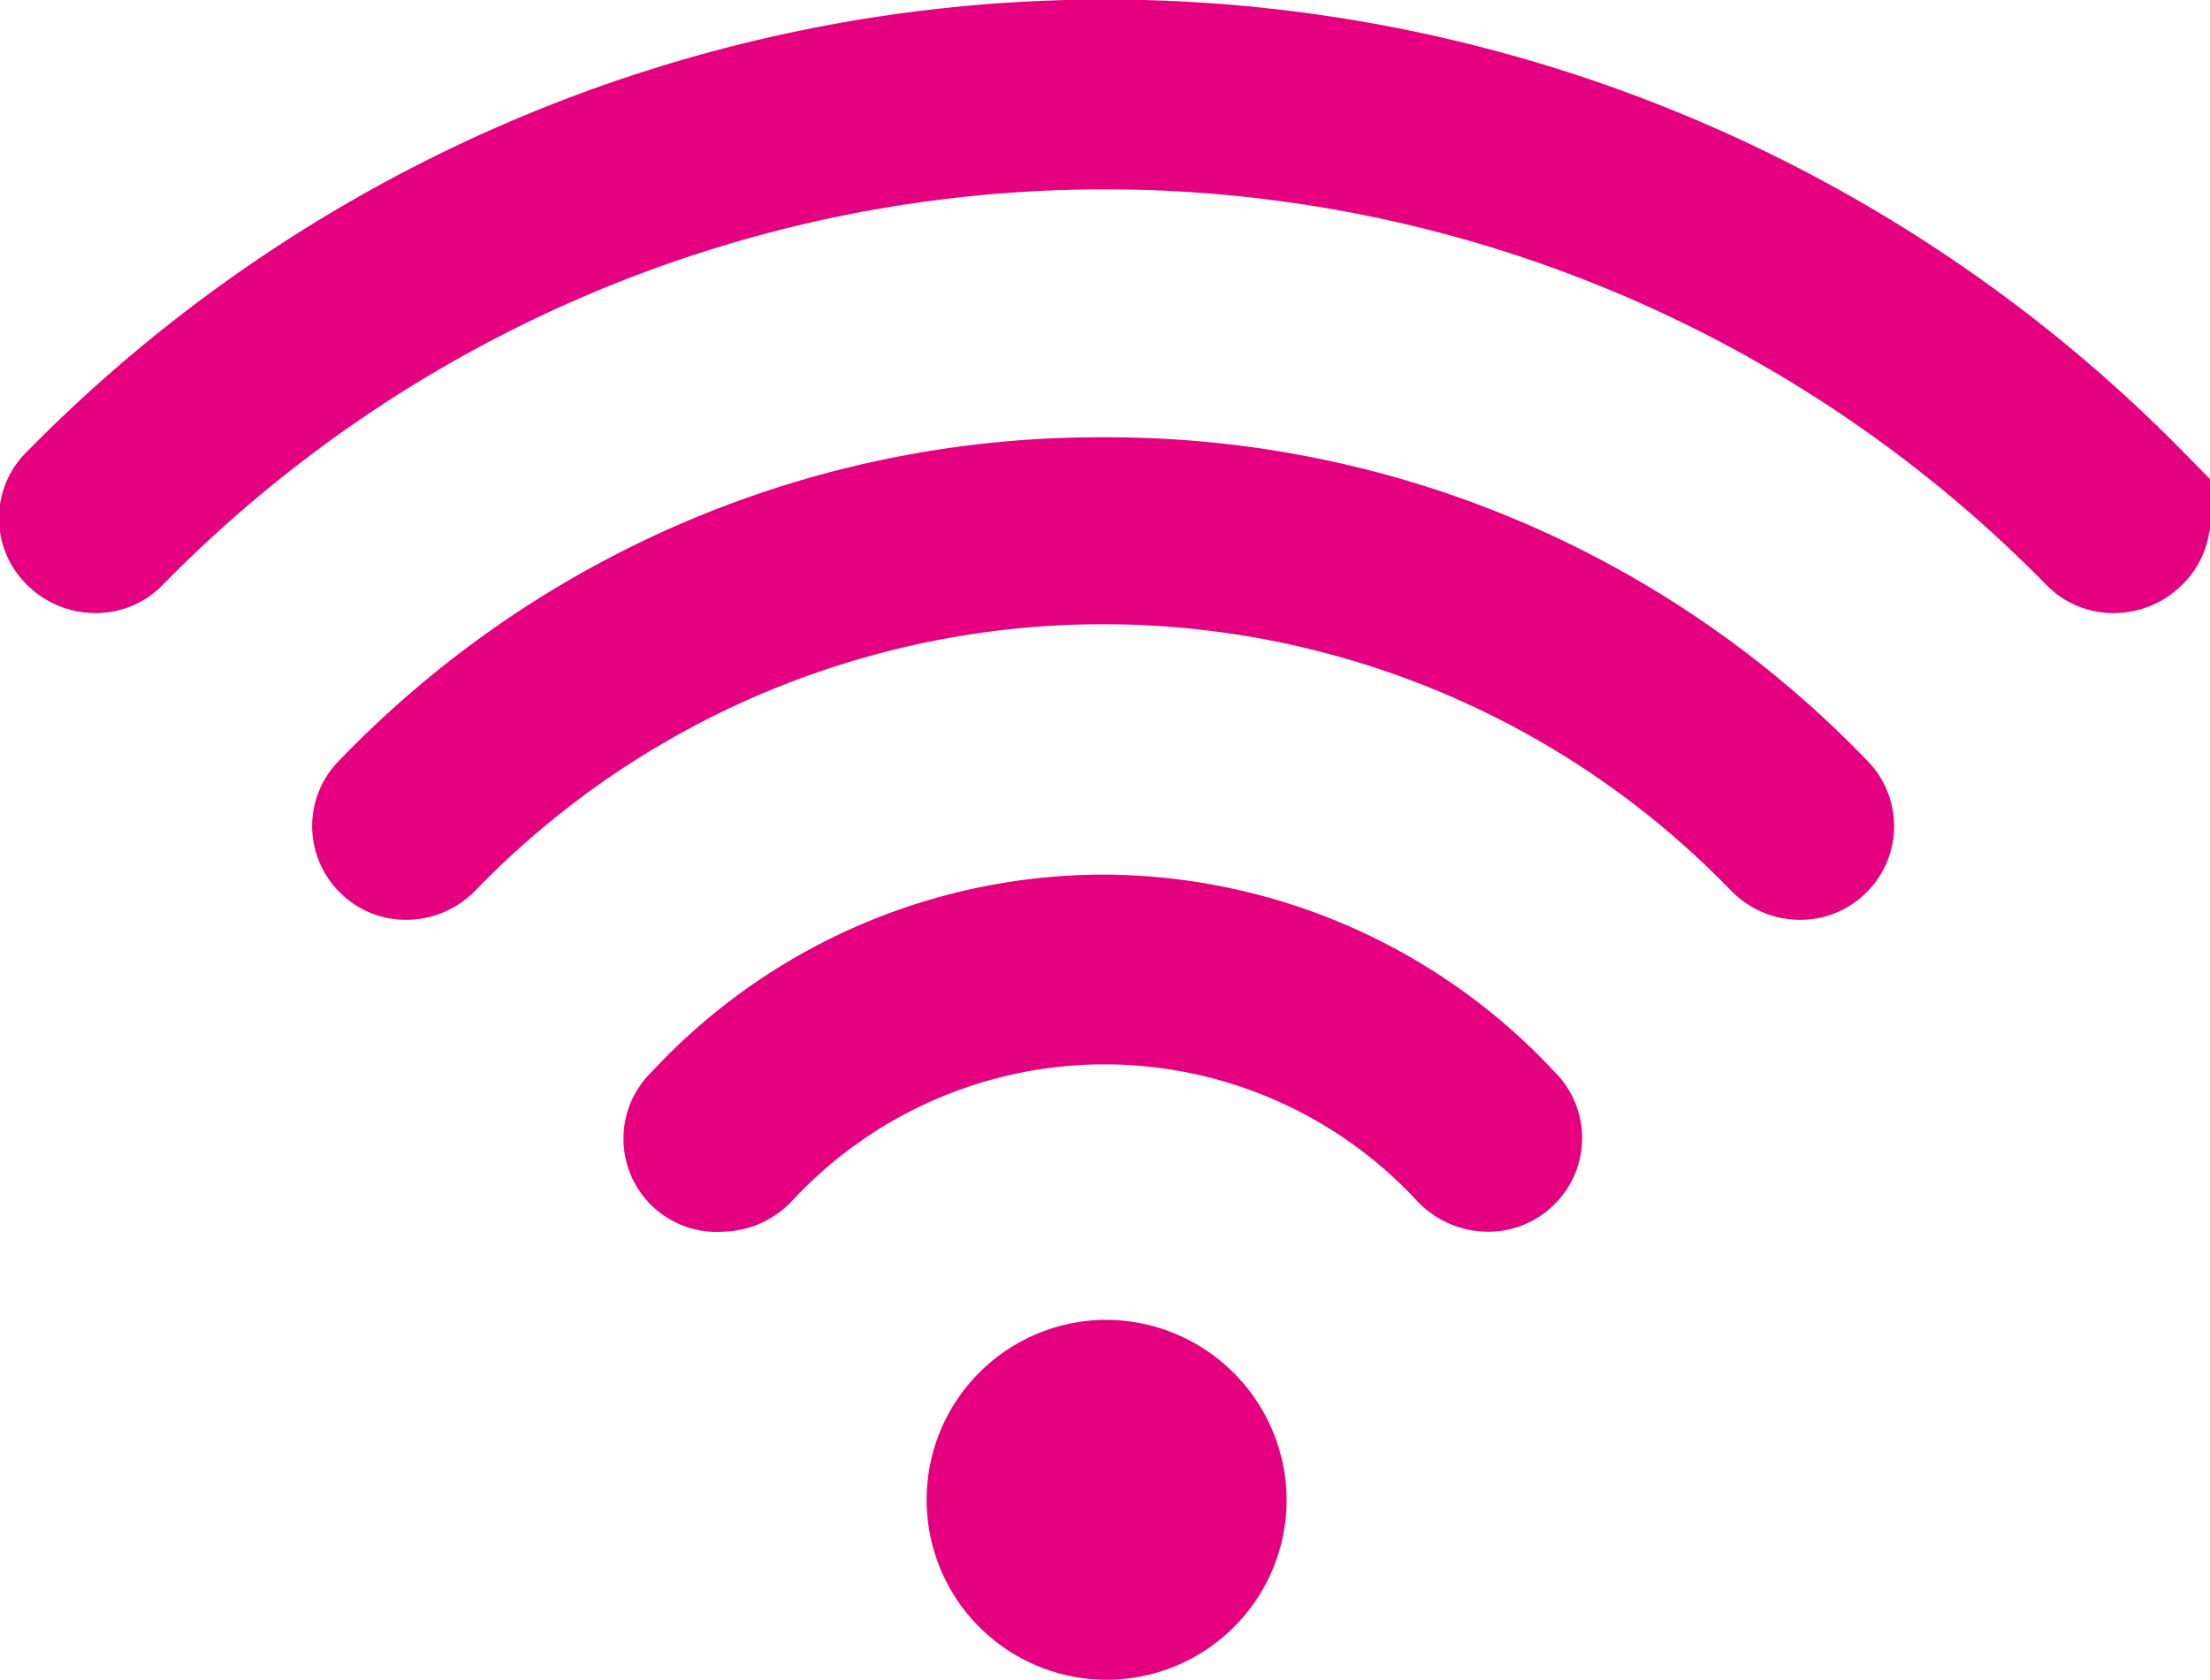
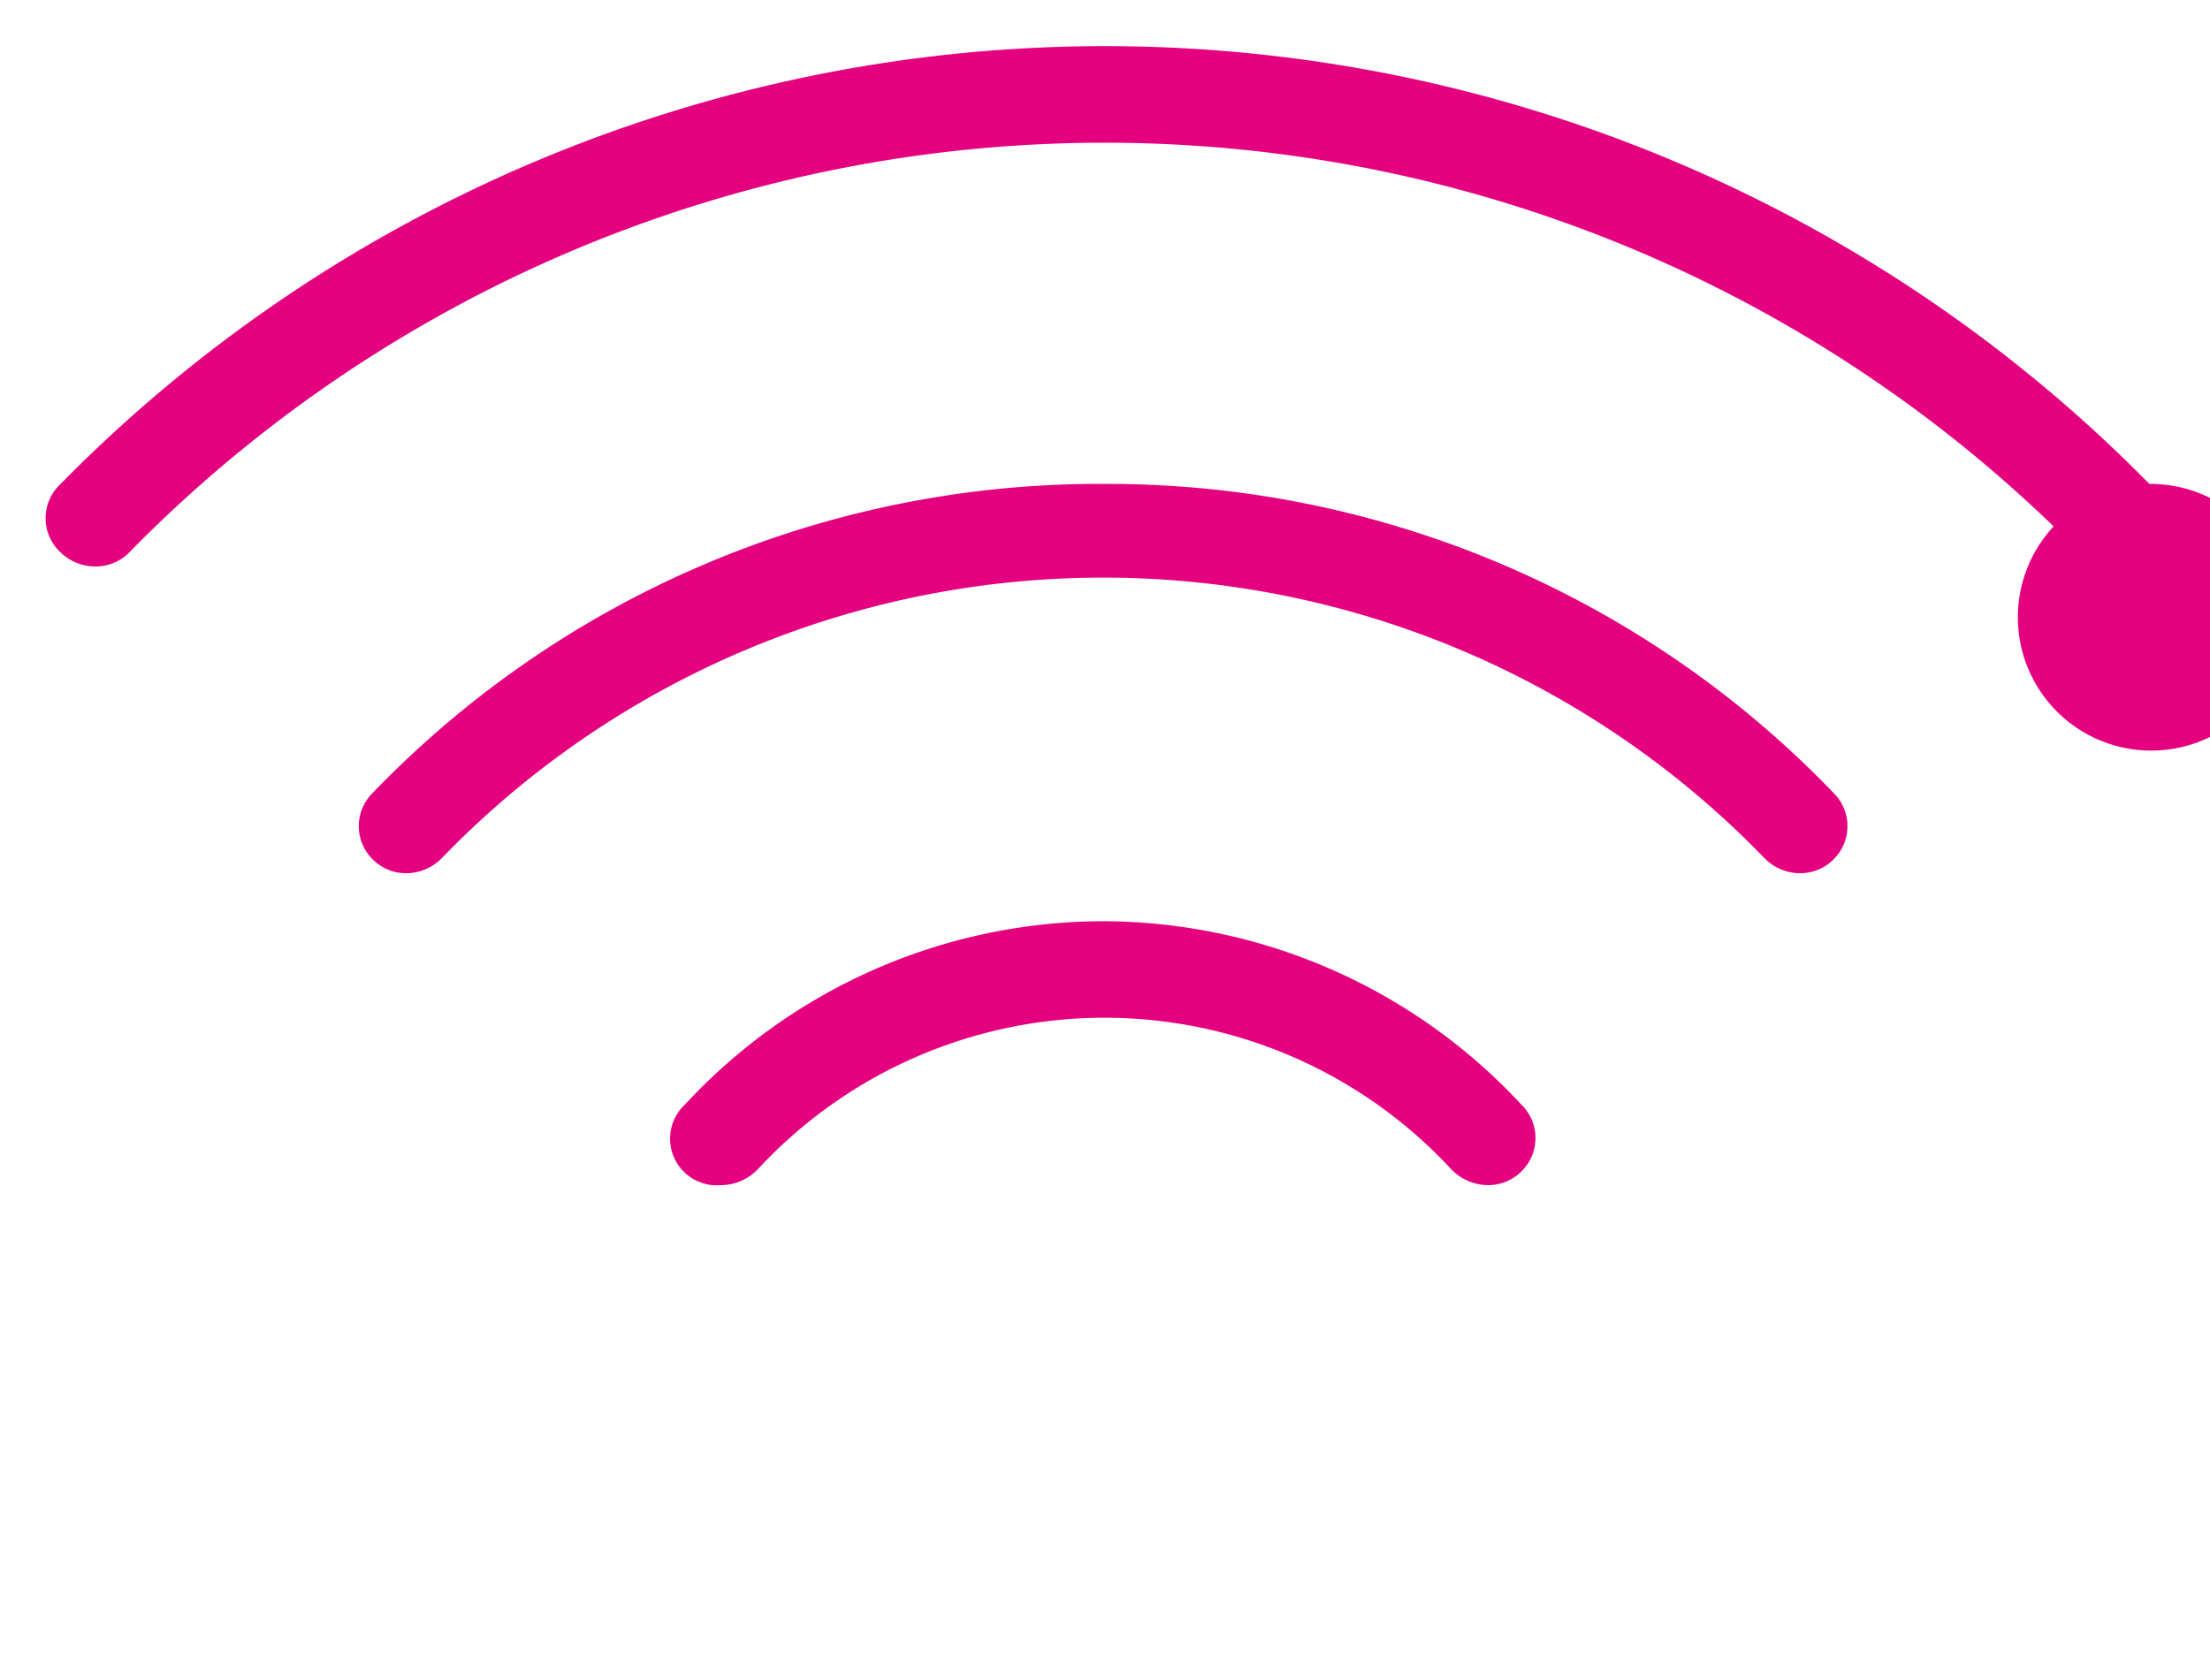
<svg xmlns="http://www.w3.org/2000/svg" width="47.39" height="36.03">
-   <path d="M23.69 19.76a12.24 12.24 0 00-9 3.93 1 1 0 00.77 1.73 1.1 1.1 0 00.79-.34 10.13 10.13 0 0114.87 0 1.1 1.1 0 00.78.34 1 1 0 00.72-.29 1 1 0 000-1.44 12.27 12.27 0 00-8.93-3.93zm0-9.38A21.61 21.61 0 008 17a1 1 0 000 1.44 1 1 0 00.71.29 1.07 1.07 0 00.77-.33 19.72 19.72 0 0128.35 0 1.07 1.07 0 00.77.33 1 1 0 00.71-.29 1 1 0 000-1.44 21.58 21.58 0 00-15.62-6.62zm22.4 0a31.4 31.4 0 00-44.79 0 1 1 0 000 1.47 1.07 1.07 0 00.74.3 1 1 0 00.74-.31 29.28 29.28 0 0141.81 0 1 1 0 00.74.31 1.07 1.07 0 00.74-.3 1 1 0 00.02-1.46zm-22.4 18.93a2.86 2.86 0 102.9 2.86 2.88 2.88 0 00-2.9-2.86z" fill="#e4007f" />
-   <path d="M23.69 19.76a12.24 12.24 0 00-9 3.93 1 1 0 00.77 1.73 1.1 1.1 0 00.79-.34 10.13 10.13 0 0114.87 0 1.1 1.1 0 00.78.34h0a1 1 0 00.72-.29 1 1 0 000-1.44 12.27 12.27 0 00-8.93-3.93zm0-9.38A21.61 21.61 0 008 17a1 1 0 000 1.44h0a1 1 0 00.71.29 1.07 1.07 0 00.77-.33 19.72 19.72 0 0128.35 0 1.07 1.07 0 00.77.33 1 1 0 00.71-.29h0a1 1 0 000-1.44 21.58 21.58 0 00-15.62-6.62zm22.4 0a31.4 31.4 0 00-44.79 0 1 1 0 000 1.47 1.07 1.07 0 00.74.3 1 1 0 00.74-.31 29.28 29.28 0 0141.81 0 1 1 0 00.74.31 1.07 1.07 0 00.74-.3 1 1 0 00.02-1.46zm-22.4 18.93a2.86 2.86 0 102.9 2.86 2.88 2.88 0 00-2.9-2.86z" fill="none" stroke="#e4007f" stroke-miterlimit="10" stroke-width="2" />
+   <path d="M23.69 19.76a12.24 12.24 0 00-9 3.93 1 1 0 00.77 1.73 1.1 1.1 0 00.79-.34 10.13 10.13 0 0114.87 0 1.1 1.1 0 00.78.34 1 1 0 00.72-.29 1 1 0 000-1.44 12.27 12.27 0 00-8.93-3.93zm0-9.38A21.61 21.61 0 008 17a1 1 0 000 1.44 1 1 0 00.71.29 1.07 1.07 0 00.77-.33 19.72 19.72 0 0128.35 0 1.07 1.07 0 00.77.33 1 1 0 00.71-.29 1 1 0 000-1.44 21.58 21.58 0 00-15.62-6.62zm22.4 0a31.4 31.4 0 00-44.79 0 1 1 0 000 1.47 1.07 1.07 0 00.74.3 1 1 0 00.74-.31 29.28 29.28 0 0141.81 0 1 1 0 00.74.31 1.07 1.07 0 00.74-.3 1 1 0 00.02-1.46za2.86 2.86 0 102.9 2.86 2.88 2.88 0 00-2.9-2.86z" fill="#e4007f" />
</svg>